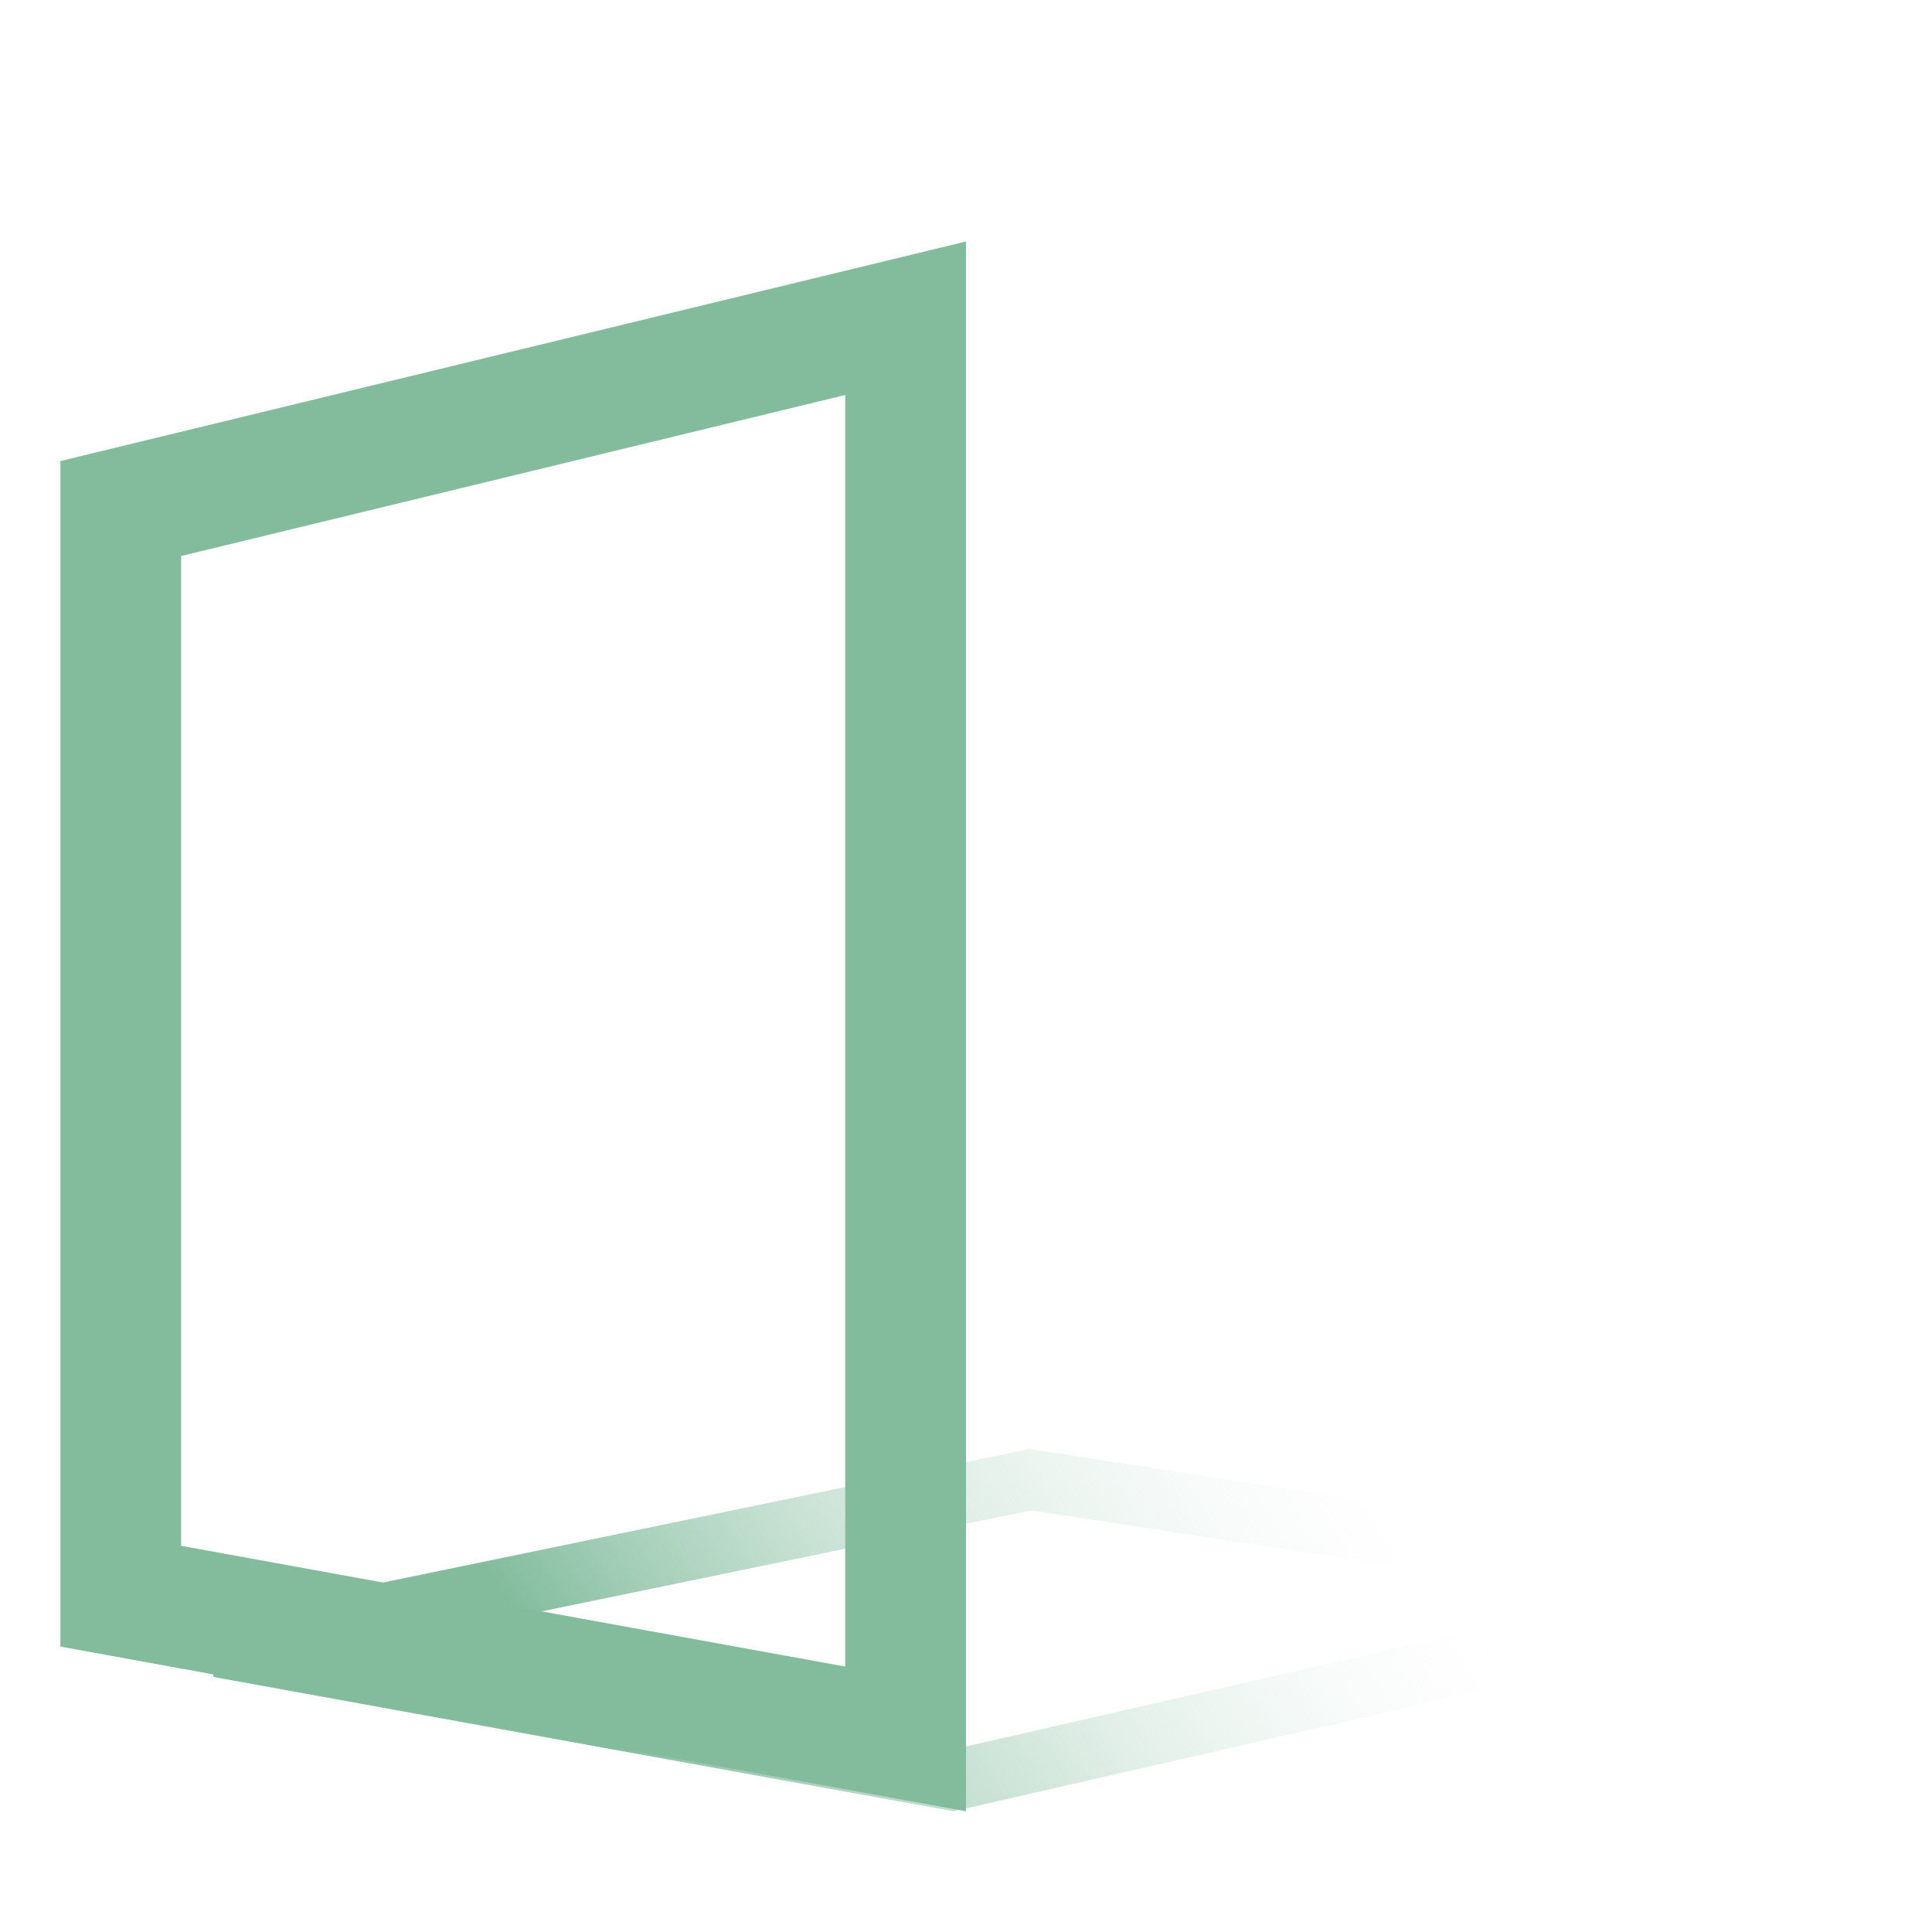
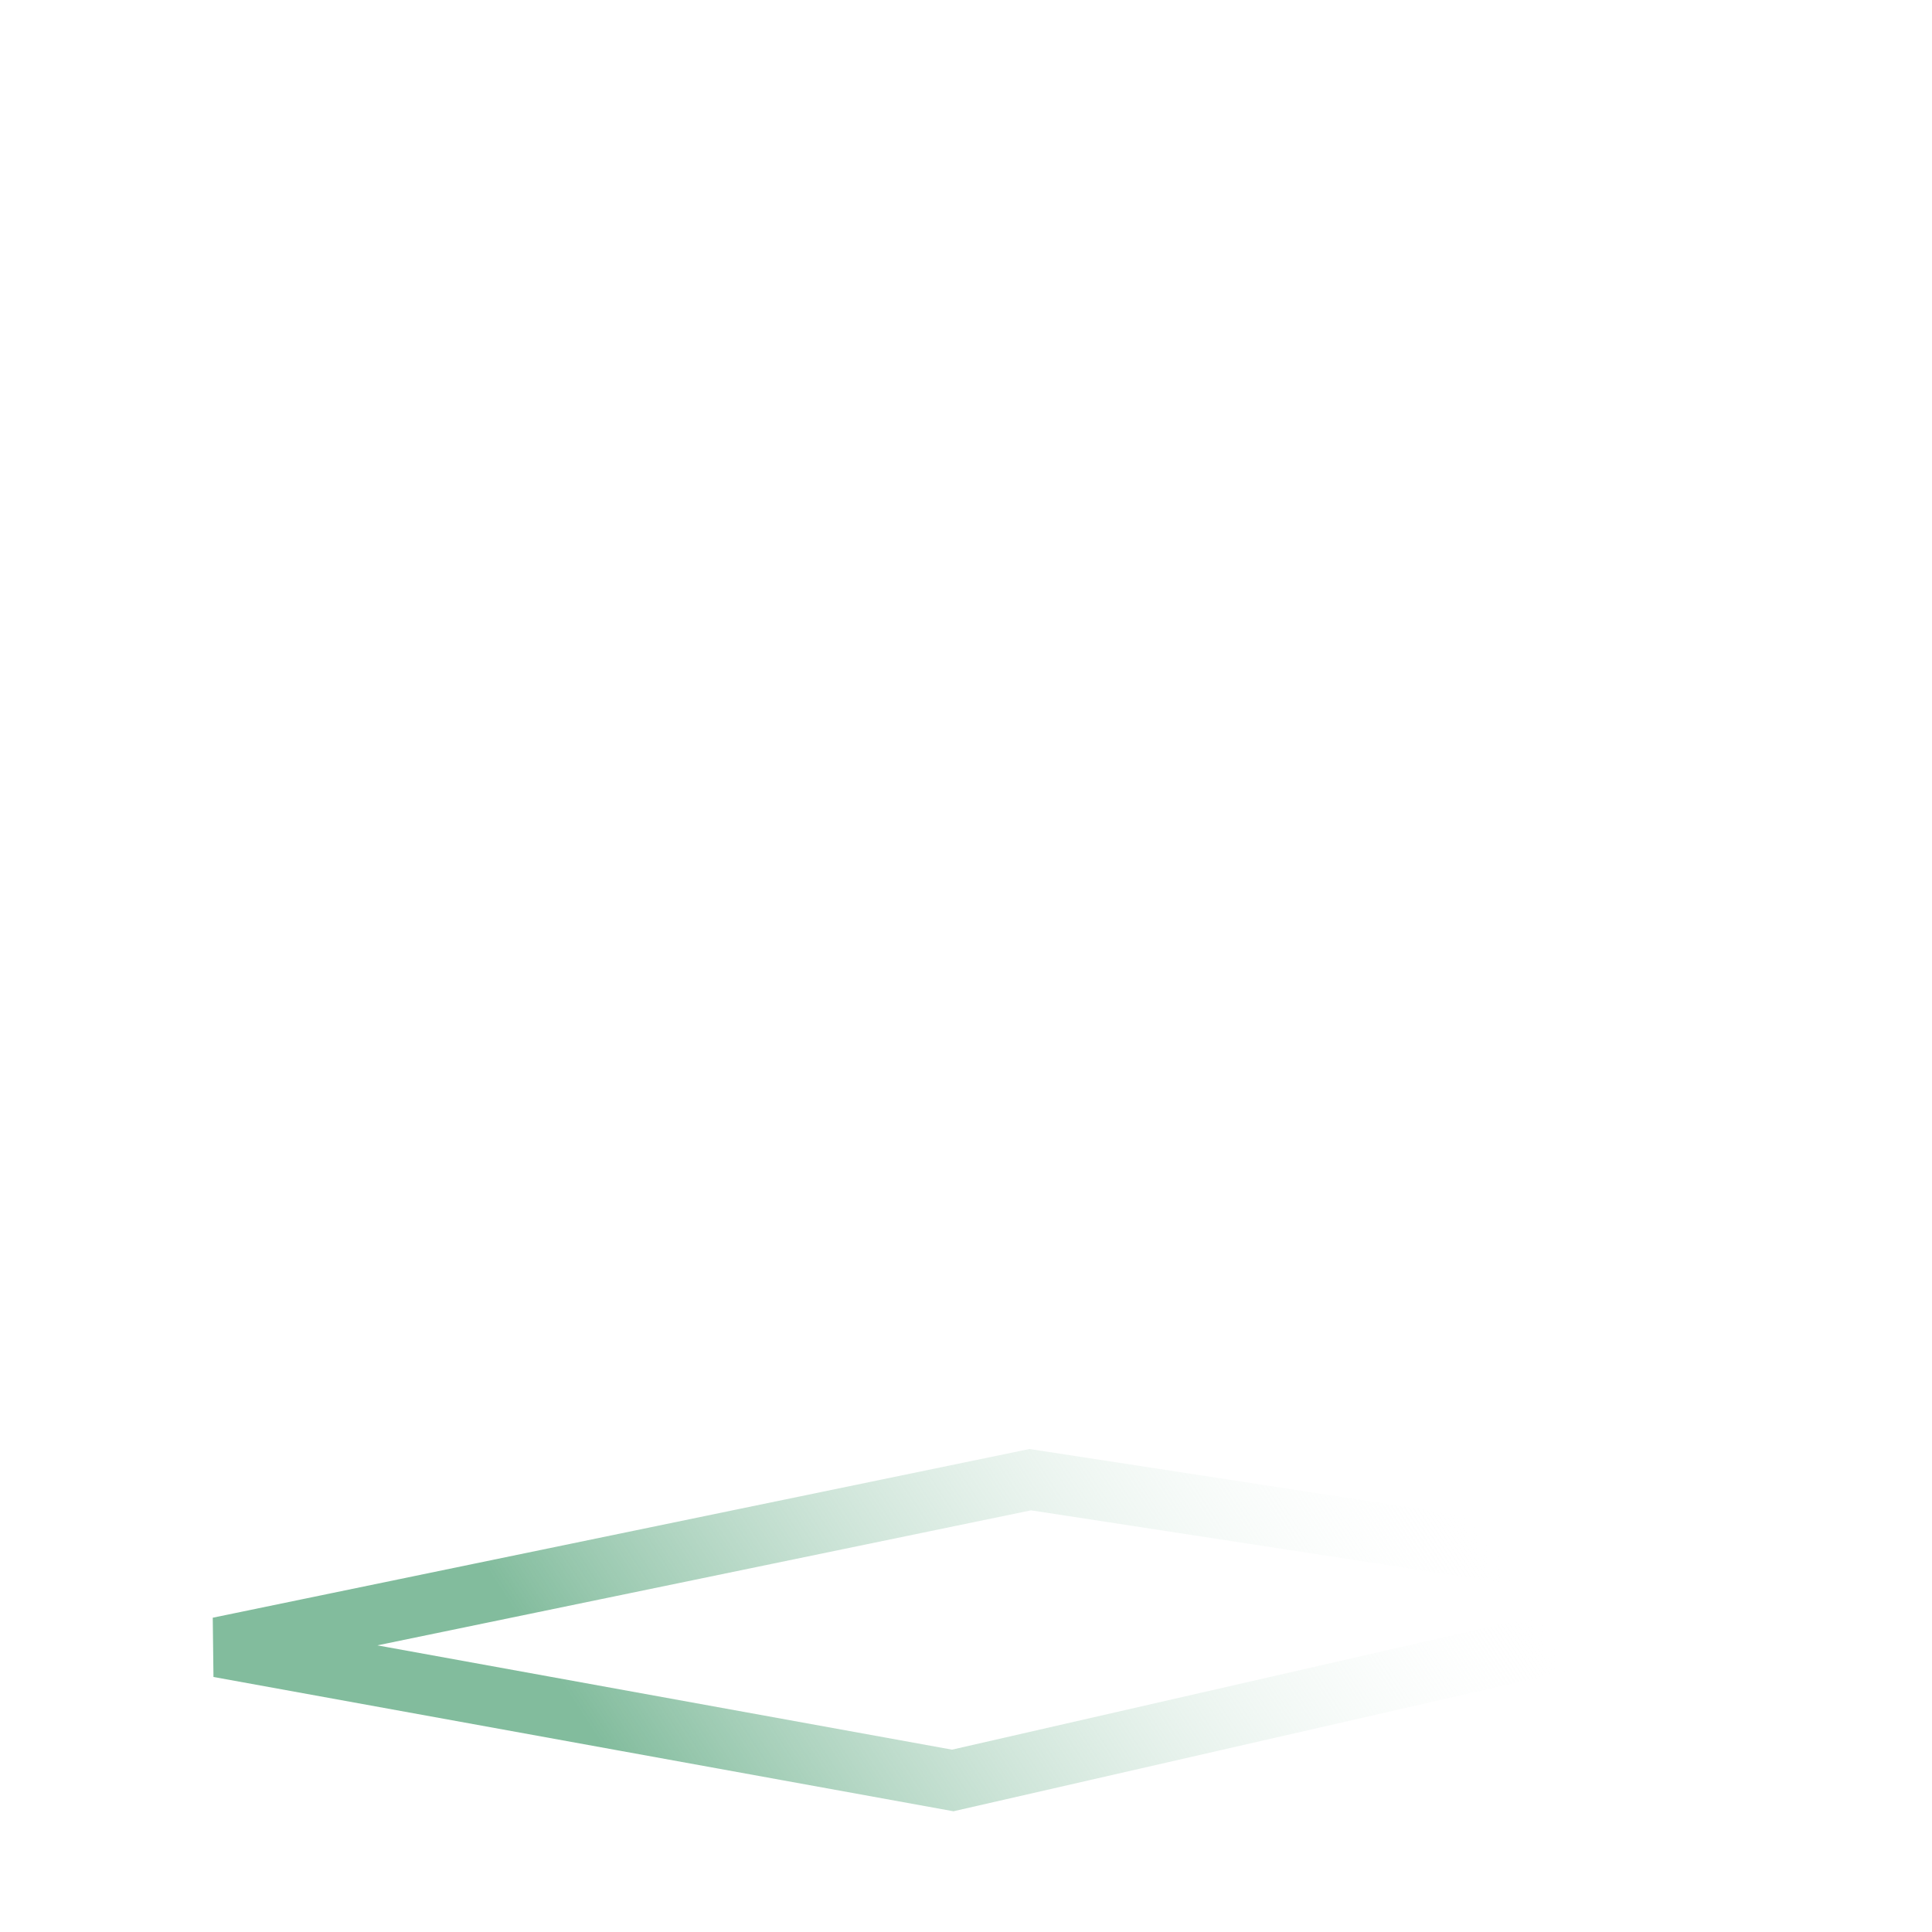
<svg xmlns="http://www.w3.org/2000/svg" width="32" height="32" viewBox="0 0 32 32" fill="none">
-   <rect width="32" height="32" fill="white" />
  <path d="M15.78 29.49L3.625 27.284L17.064 24.508L29.334 26.392L15.78 29.49Z" stroke="url(#paint0_linear_117_75)" />
-   <path d="M2 26.438V8.423L15 5.271V28.802L2 26.438Z" stroke="#82BC9D" stroke-width="2" />
  <defs>
    <linearGradient id="paint0_linear_117_75" x1="10.288" y1="29.405" x2="22.21" y2="21.636" gradientUnits="userSpaceOnUse">
      <stop stop-color="#82BC9D" />
      <stop offset="1" stop-color="white" stop-opacity="0" />
    </linearGradient>
  </defs>
</svg>